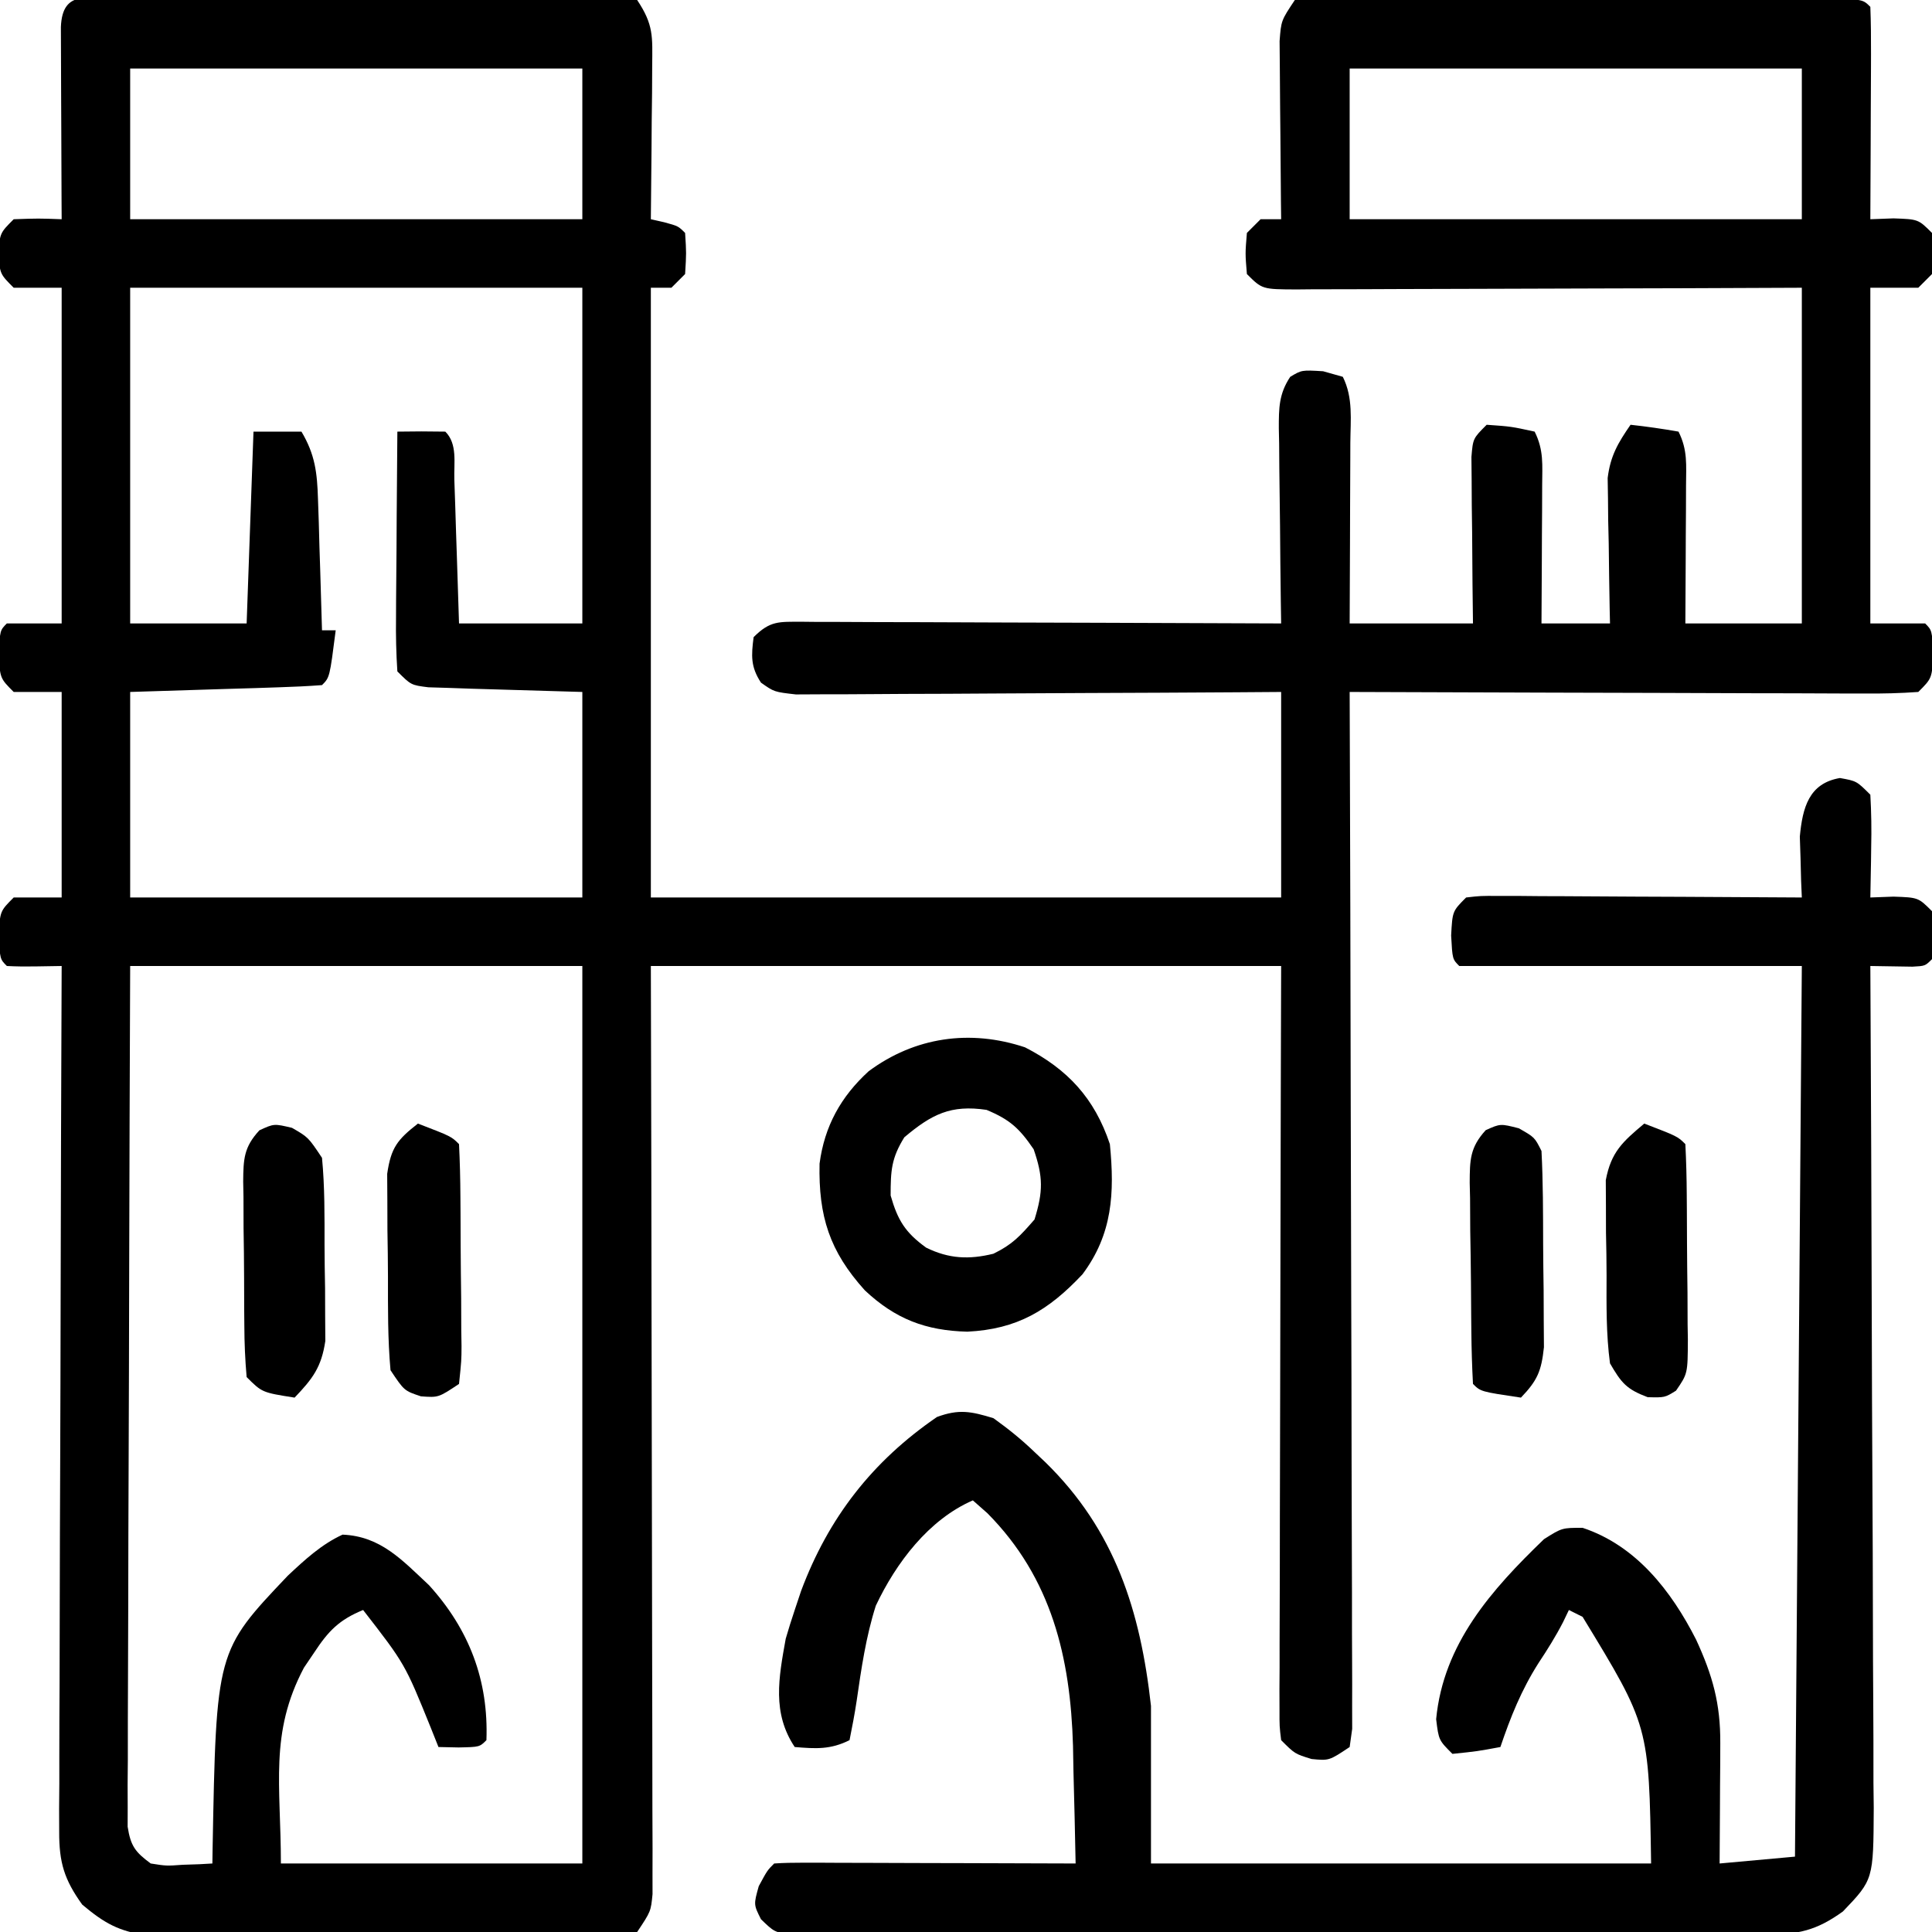
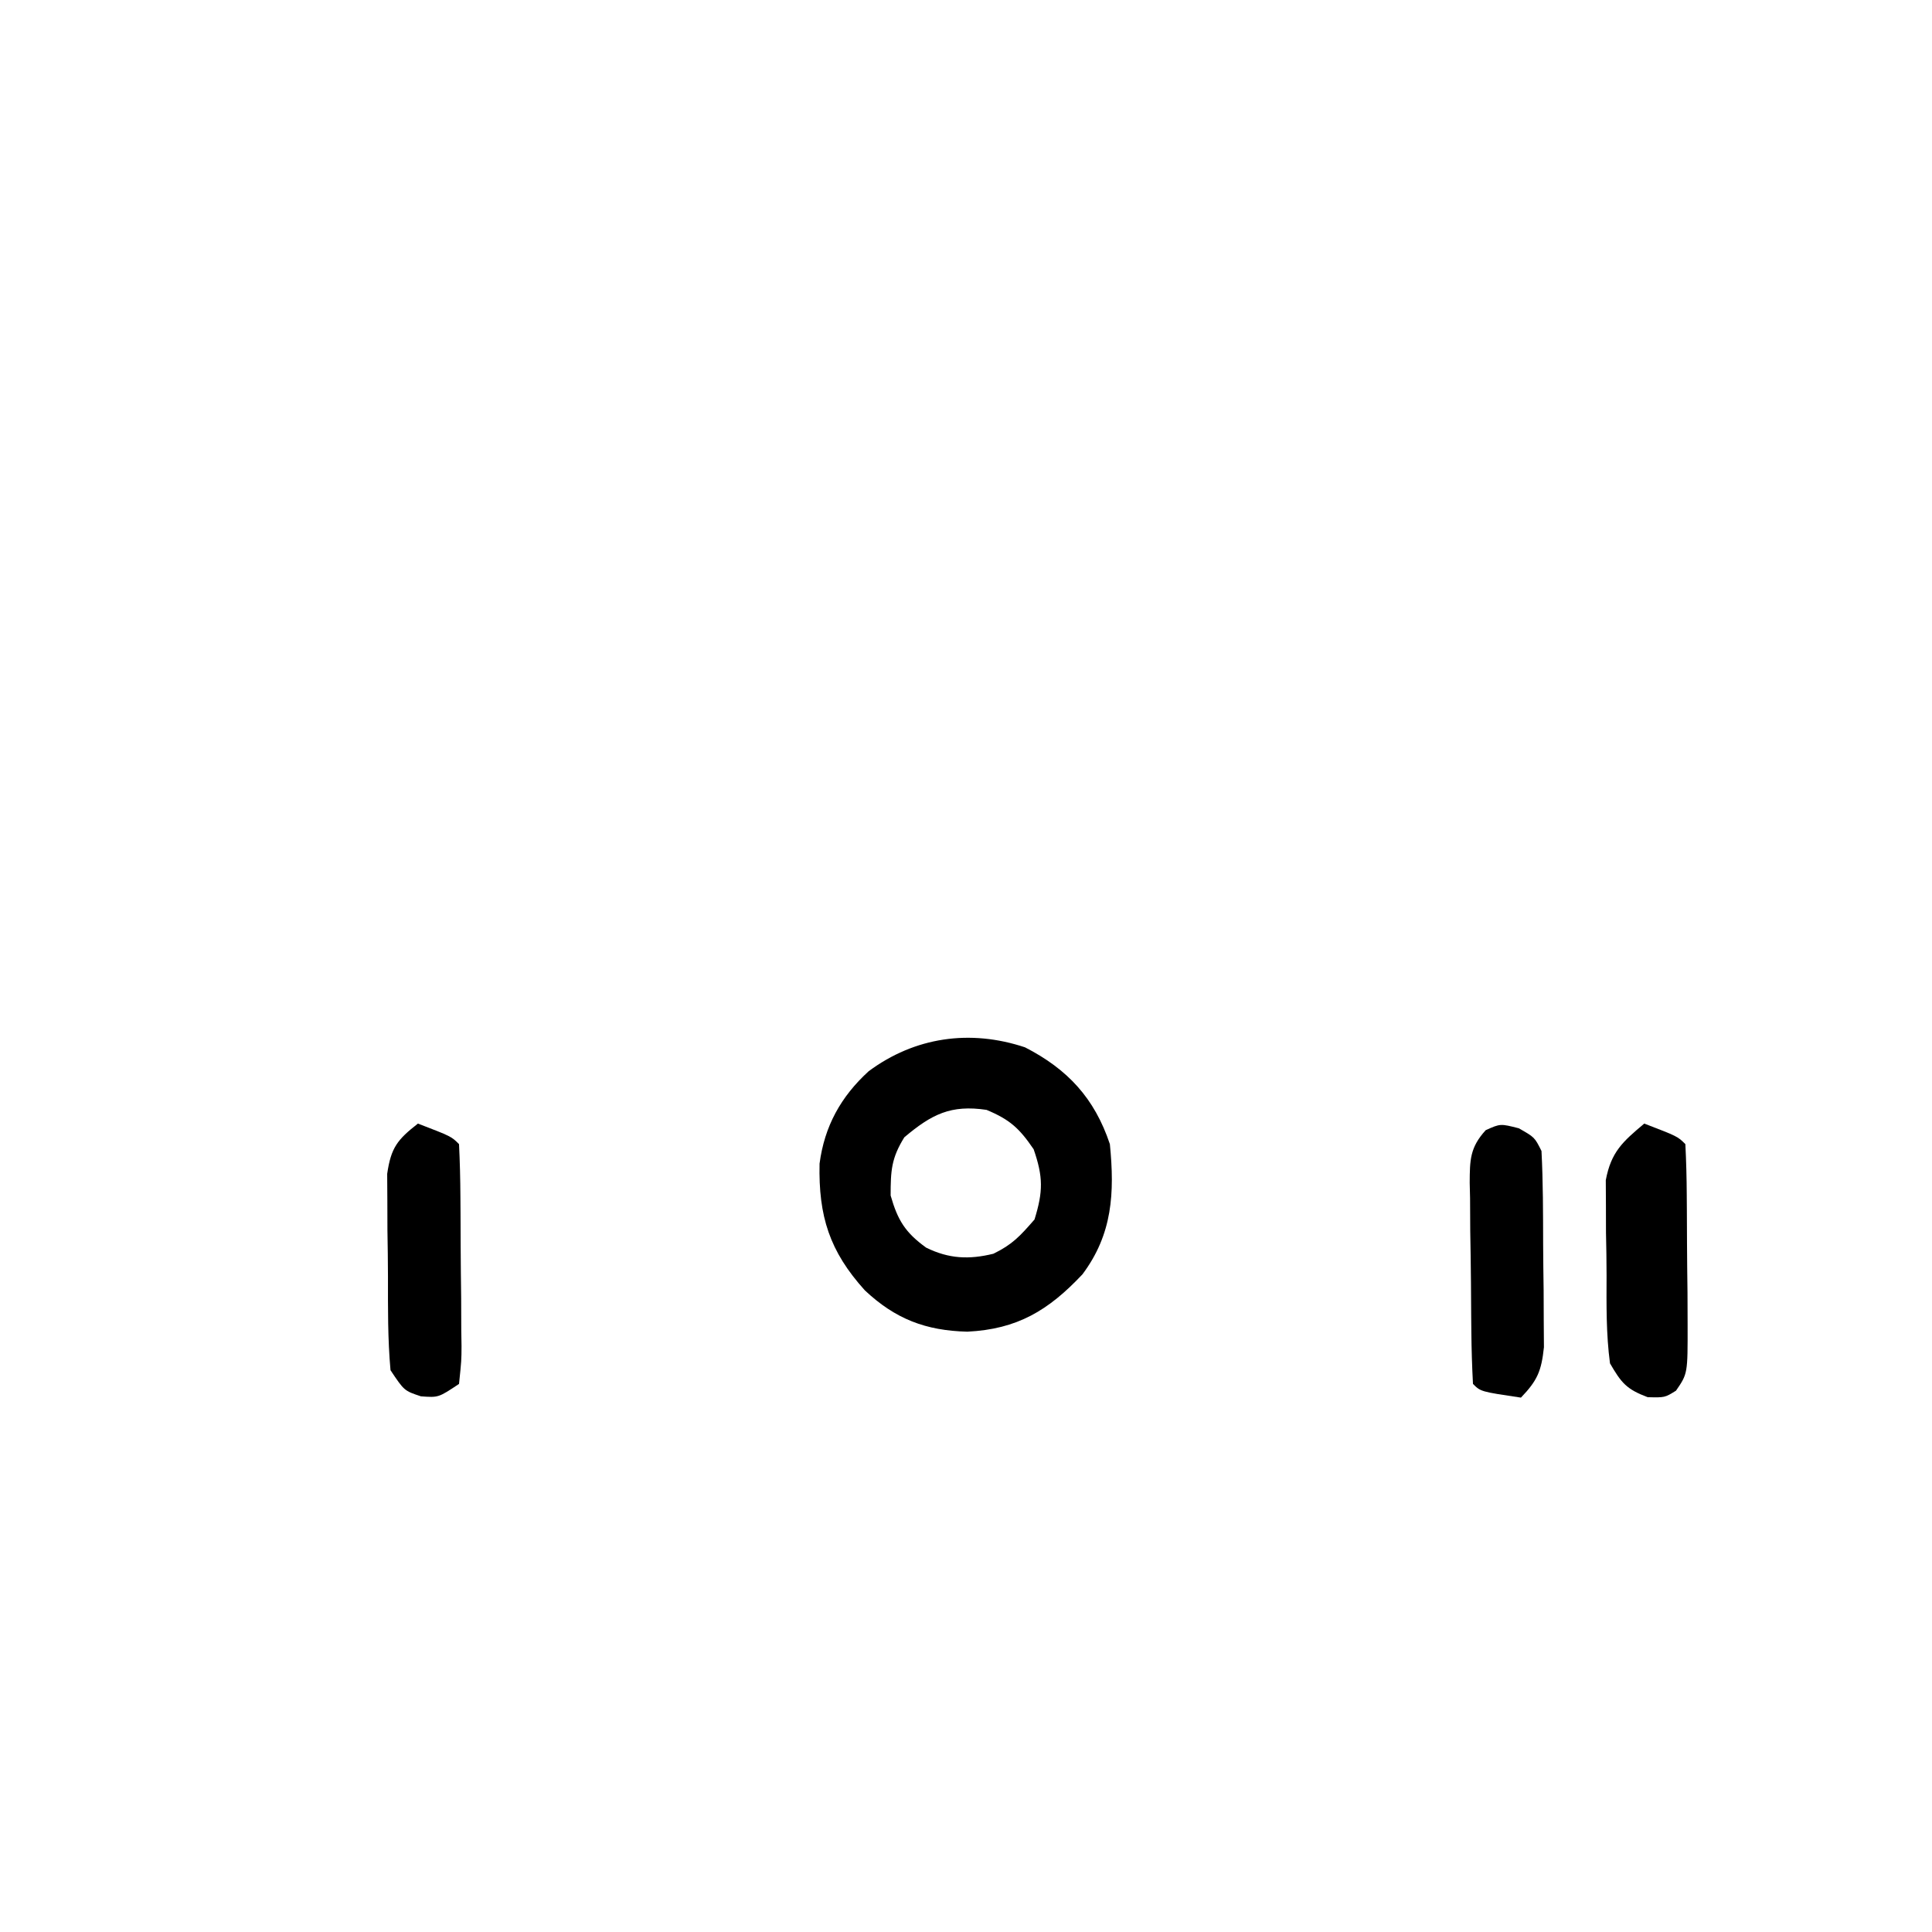
<svg xmlns="http://www.w3.org/2000/svg" version="1.1" width="282" height="282">
-   <path d="M0 0 C0.806 -0.005 1.613 -0.01 2.444 -0.015 C5.123 -0.03 7.803 -0.036 10.483 -0.042 C12.337 -0.048 14.192 -0.053 16.047 -0.059 C19.94 -0.07 23.833 -0.076 27.726 -0.079 C32.725 -0.085 37.723 -0.109 42.721 -0.137 C46.553 -0.156 50.385 -0.161 54.217 -0.162 C56.06 -0.165 57.904 -0.174 59.747 -0.187 C62.321 -0.204 64.895 -0.202 67.469 -0.195 C68.62 -0.209 68.62 -0.209 69.794 -0.223 C71.914 -0.206 71.914 -0.206 75.299 0.161 C77.721 3.794 77.532 5.479 77.494 9.798 C77.488 11.097 77.481 12.395 77.475 13.733 C77.458 15.105 77.441 16.477 77.424 17.849 C77.414 19.232 77.405 20.616 77.397 21.999 C77.373 25.387 77.34 28.774 77.299 32.161 C77.938 32.306 78.578 32.45 79.237 32.599 C81.299 33.161 81.299 33.161 82.299 34.161 C82.487 37.099 82.487 37.099 82.299 40.161 C81.309 41.151 81.309 41.151 80.299 42.161 C79.309 42.161 78.319 42.161 77.299 42.161 C77.299 71.531 77.299 100.901 77.299 131.161 C107.659 131.161 138.019 131.161 169.299 131.161 C169.299 121.261 169.299 111.361 169.299 101.161 C167.073 101.177 164.847 101.193 162.554 101.209 C155.206 101.258 147.858 101.292 140.509 101.317 C136.053 101.332 131.597 101.353 127.142 101.387 C122.843 101.42 118.544 101.438 114.245 101.446 C112.604 101.451 110.962 101.462 109.321 101.478 C107.025 101.5 104.729 101.503 102.433 101.502 C101.125 101.508 99.817 101.515 98.469 101.522 C95.299 101.161 95.299 101.161 93.373 99.8 C91.854 97.481 91.952 95.872 92.299 93.161 C94.729 90.732 95.993 90.927 99.308 90.912 C100.349 90.923 100.349 90.923 101.411 90.934 C102.143 90.934 102.875 90.933 103.628 90.933 C106.053 90.935 108.477 90.95 110.901 90.966 C112.579 90.97 114.258 90.972 115.937 90.974 C120.359 90.982 124.781 91.002 129.204 91.024 C133.715 91.044 138.226 91.053 142.737 91.063 C151.591 91.085 160.445 91.119 169.299 91.161 C169.276 89.64 169.276 89.64 169.251 88.088 C169.197 84.325 169.163 80.562 169.134 76.8 C169.119 75.171 169.099 73.542 169.073 71.914 C169.036 69.573 169.019 67.233 169.006 64.892 C168.991 64.163 168.975 63.435 168.959 62.685 C168.958 59.733 168.963 57.667 170.622 55.166 C172.299 54.161 172.299 54.161 175.424 54.349 C176.373 54.617 177.322 54.885 178.299 55.161 C179.832 58.227 179.42 61.432 179.397 64.794 C179.395 65.922 179.395 65.922 179.392 67.072 C179.387 69.477 179.374 71.881 179.362 74.286 C179.357 75.915 179.352 77.544 179.348 79.173 C179.338 83.169 179.318 87.165 179.299 91.161 C185.239 91.161 191.179 91.161 197.299 91.161 C197.276 89.235 197.253 87.309 197.229 85.325 C197.21 82.812 197.192 80.299 197.174 77.786 C197.157 76.515 197.141 75.244 197.123 73.935 C197.117 72.723 197.11 71.511 197.104 70.263 C197.093 69.142 197.083 68.021 197.072 66.867 C197.299 64.161 197.299 64.161 199.299 62.161 C202.862 62.411 202.862 62.411 206.299 63.161 C207.656 65.875 207.411 68.01 207.397 71.044 C207.394 72.211 207.39 73.377 207.387 74.579 C207.379 75.802 207.37 77.026 207.362 78.286 C207.357 79.517 207.353 80.748 207.348 82.017 C207.336 85.065 207.32 88.113 207.299 91.161 C210.599 91.161 213.899 91.161 217.299 91.161 C217.276 90.11 217.276 90.11 217.251 89.037 C217.189 85.85 217.15 82.662 217.112 79.474 C217.086 78.371 217.061 77.268 217.035 76.132 C217.021 74.532 217.021 74.532 217.006 72.899 C216.983 71.43 216.983 71.43 216.958 69.932 C217.355 66.703 218.464 64.813 220.299 62.161 C222.642 62.417 224.978 62.754 227.299 63.161 C228.656 65.875 228.411 68.01 228.397 71.044 C228.394 72.211 228.39 73.377 228.387 74.579 C228.379 75.802 228.37 77.026 228.362 78.286 C228.357 79.517 228.353 80.748 228.348 82.017 C228.336 85.065 228.318 88.113 228.299 91.161 C233.909 91.161 239.519 91.161 245.299 91.161 C245.299 74.991 245.299 58.821 245.299 42.161 C239.619 42.184 233.94 42.208 228.088 42.231 C224.497 42.242 220.906 42.251 217.315 42.259 C211.611 42.271 205.906 42.285 200.202 42.312 C195.605 42.334 191.008 42.346 186.411 42.351 C184.654 42.355 182.898 42.362 181.141 42.373 C178.687 42.387 176.233 42.389 173.778 42.388 C173.047 42.395 172.315 42.403 171.561 42.41 C166.527 42.389 166.527 42.389 164.299 40.161 C164.049 37.161 164.049 37.161 164.299 34.161 C165.289 33.171 165.289 33.171 166.299 32.161 C167.289 32.161 168.279 32.161 169.299 32.161 C169.289 31.298 169.278 30.436 169.267 29.547 C169.233 26.343 169.208 23.14 169.189 19.936 C169.179 18.55 169.166 17.164 169.148 15.778 C169.124 13.784 169.114 11.791 169.104 9.798 C169.093 8.599 169.083 7.399 169.072 6.164 C169.299 3.161 169.299 3.161 171.299 0.161 C173.986 -0.131 176.441 -0.228 179.129 -0.195 C179.938 -0.197 180.746 -0.199 181.579 -0.202 C184.258 -0.205 186.936 -0.186 189.615 -0.167 C191.471 -0.164 193.327 -0.162 195.182 -0.161 C199.074 -0.157 202.965 -0.142 206.856 -0.12 C211.856 -0.092 216.855 -0.081 221.855 -0.076 C225.687 -0.072 229.519 -0.062 233.351 -0.051 C235.195 -0.045 237.039 -0.04 238.883 -0.036 C241.455 -0.029 244.026 -0.016 246.598 0 C247.368 0.001 248.137 0.002 248.93 0.003 C254.184 0.046 254.184 0.046 255.299 1.161 C255.387 3.453 255.406 5.747 255.397 8.04 C255.395 9.07 255.395 9.07 255.392 10.121 C255.387 12.322 255.374 14.523 255.362 16.724 C255.357 18.213 255.352 19.701 255.348 21.19 C255.337 24.847 255.32 28.504 255.299 32.161 C256.413 32.12 257.527 32.079 258.674 32.036 C262.299 32.161 262.299 32.161 264.299 34.161 C264.549 37.161 264.549 37.161 264.299 40.161 C263.639 40.821 262.979 41.481 262.299 42.161 C259.989 42.161 257.679 42.161 255.299 42.161 C255.299 58.331 255.299 74.501 255.299 91.161 C257.939 91.161 260.579 91.161 263.299 91.161 C264.299 92.161 264.299 92.161 264.487 95.599 C264.299 99.161 264.299 99.161 262.299 101.161 C259.649 101.349 257.104 101.413 254.453 101.388 C253.643 101.388 252.833 101.389 251.999 101.389 C249.315 101.388 246.631 101.372 243.948 101.356 C242.089 101.353 240.231 101.35 238.373 101.348 C233.478 101.34 228.582 101.321 223.686 101.298 C218.693 101.278 213.699 101.269 208.705 101.259 C198.903 101.237 189.101 101.203 179.299 101.161 C179.302 101.953 179.305 102.745 179.307 103.561 C179.374 122.805 179.423 142.05 179.455 161.295 C179.47 170.601 179.491 179.908 179.525 189.214 C179.555 197.324 179.575 205.433 179.581 213.542 C179.585 217.838 179.595 222.134 179.616 226.43 C179.637 230.469 179.643 234.509 179.638 238.549 C179.639 240.035 179.645 241.521 179.657 243.007 C179.672 245.029 179.666 247.052 179.66 249.074 C179.663 250.208 179.665 251.342 179.668 252.51 C179.485 253.822 179.485 253.822 179.299 255.161 C176.299 257.161 176.299 257.161 173.737 256.911 C171.299 256.161 171.299 256.161 169.299 254.161 C169.053 252.15 169.053 252.15 169.059 249.631 C169.054 248.2 169.054 248.2 169.05 246.741 C169.061 245.167 169.061 245.167 169.072 243.561 C169.072 242.459 169.071 241.356 169.071 240.22 C169.073 236.562 169.088 232.905 169.104 229.247 C169.107 226.716 169.11 224.186 169.112 221.655 C169.119 215.666 169.135 209.678 169.155 203.689 C169.183 195.008 169.194 186.326 169.207 177.645 C169.226 165.484 169.264 153.323 169.299 141.161 C138.939 141.161 108.579 141.161 77.299 141.161 C77.322 151.088 77.345 161.015 77.369 171.243 C77.38 177.519 77.389 183.794 77.397 190.069 C77.409 200.038 77.423 210.006 77.45 219.975 C77.47 227.234 77.483 234.493 77.487 241.752 C77.49 245.597 77.496 249.442 77.511 253.287 C77.524 256.904 77.528 260.521 77.525 264.138 C77.526 266.102 77.537 268.066 77.548 270.03 C77.545 271.195 77.542 272.361 77.54 273.561 C77.541 274.576 77.543 275.591 77.545 276.637 C77.299 279.161 77.299 279.161 75.299 282.161 C72.252 282.549 72.252 282.549 68.282 282.565 C67.199 282.575 67.199 282.575 66.094 282.586 C63.699 282.604 61.304 282.6 58.908 282.595 C57.244 282.599 55.58 282.605 53.916 282.611 C50.422 282.62 46.928 282.617 43.434 282.607 C38.964 282.596 34.495 282.616 30.025 282.645 C26.584 282.663 23.144 282.663 19.704 282.657 C18.057 282.657 16.409 282.663 14.762 282.676 C12.452 282.691 10.143 282.68 7.833 282.663 C5.864 282.663 5.864 282.663 3.854 282.662 C-0.369 282.067 -2.449 280.892 -5.701 278.161 C-8.325 274.511 -9.074 272.02 -9.062 267.549 C-9.066 266.431 -9.07 265.314 -9.074 264.162 C-9.063 262.946 -9.053 261.729 -9.042 260.476 C-9.042 259.188 -9.042 257.9 -9.043 256.573 C-9.044 253.048 -9.026 249.524 -9.005 246 C-8.986 242.313 -8.985 238.627 -8.981 234.941 C-8.972 227.964 -8.947 220.987 -8.917 214.011 C-8.883 206.066 -8.867 198.122 -8.852 190.178 C-8.821 173.839 -8.768 157.5 -8.701 141.161 C-10.65 141.192 -10.65 141.192 -12.638 141.224 C-13.993 141.245 -15.348 141.233 -16.701 141.161 C-17.701 140.161 -17.701 140.161 -17.888 136.724 C-17.701 133.161 -17.701 133.161 -15.701 131.161 C-13.391 131.161 -11.081 131.161 -8.701 131.161 C-8.701 121.261 -8.701 111.361 -8.701 101.161 C-11.011 101.161 -13.321 101.161 -15.701 101.161 C-17.701 99.161 -17.701 99.161 -17.888 95.599 C-17.701 92.161 -17.701 92.161 -16.701 91.161 C-14.061 91.161 -11.421 91.161 -8.701 91.161 C-8.701 74.991 -8.701 58.821 -8.701 42.161 C-11.011 42.161 -13.321 42.161 -15.701 42.161 C-17.701 40.161 -17.701 40.161 -17.951 37.161 C-17.701 34.161 -17.701 34.161 -15.701 32.161 C-12.076 32.036 -12.076 32.036 -8.701 32.161 C-8.706 31.227 -8.711 30.293 -8.717 29.331 C-8.734 25.878 -8.746 22.425 -8.756 18.971 C-8.761 17.475 -8.768 15.978 -8.776 14.481 C-8.788 12.334 -8.794 10.187 -8.799 8.04 C-8.804 6.747 -8.809 5.453 -8.814 4.12 C-8.597 -1.559 -4.638 0.007 0 0 Z M1.299 10.161 C1.299 17.421 1.299 24.681 1.299 32.161 C23.079 32.161 44.859 32.161 67.299 32.161 C67.299 24.901 67.299 17.641 67.299 10.161 C45.519 10.161 23.739 10.161 1.299 10.161 Z M179.299 10.161 C179.299 17.421 179.299 24.681 179.299 32.161 C201.079 32.161 222.859 32.161 245.299 32.161 C245.299 24.901 245.299 17.641 245.299 10.161 C223.519 10.161 201.739 10.161 179.299 10.161 Z M1.299 42.161 C1.299 58.331 1.299 74.501 1.299 91.161 C6.909 91.161 12.519 91.161 18.299 91.161 C18.629 81.921 18.959 72.681 19.299 63.161 C21.609 63.161 23.919 63.161 26.299 63.161 C28.29 66.501 28.595 69.16 28.713 73.021 C28.752 74.136 28.79 75.251 28.83 76.399 C28.861 77.558 28.892 78.717 28.924 79.911 C28.963 81.085 29.001 82.26 29.041 83.47 C29.135 86.367 29.221 89.264 29.299 92.161 C29.959 92.161 30.619 92.161 31.299 92.161 C30.424 99.036 30.424 99.036 29.299 100.161 C27.228 100.32 25.152 100.412 23.076 100.478 C21.375 100.535 21.375 100.535 19.639 100.593 C17.46 100.658 17.46 100.658 15.237 100.724 C8.338 100.94 8.338 100.94 1.299 101.161 C1.299 111.061 1.299 120.961 1.299 131.161 C23.079 131.161 44.859 131.161 67.299 131.161 C67.299 121.261 67.299 111.361 67.299 101.161 C59.162 100.912 59.162 100.912 51.024 100.683 C50.014 100.647 49.004 100.612 47.963 100.575 C46.926 100.544 45.889 100.512 44.821 100.48 C42.299 100.161 42.299 100.161 40.299 98.161 C40.124 95.508 40.068 92.961 40.104 90.31 C40.107 89.536 40.109 88.762 40.112 87.964 C40.124 85.488 40.149 83.012 40.174 80.536 C40.184 78.859 40.193 77.182 40.201 75.505 C40.223 71.39 40.258 67.276 40.299 63.161 C42.632 63.119 44.966 63.12 47.299 63.161 C49.103 64.965 48.536 67.728 48.615 70.165 C48.657 71.38 48.699 72.595 48.742 73.847 C48.782 75.126 48.821 76.405 48.862 77.724 C48.905 79.007 48.948 80.29 48.992 81.612 C49.099 84.795 49.2 87.978 49.299 91.161 C55.239 91.161 61.179 91.161 67.299 91.161 C67.299 74.991 67.299 58.821 67.299 42.161 C45.519 42.161 23.739 42.161 1.299 42.161 Z M1.299 141.161 C1.212 163.838 1.212 163.838 1.153 186.515 C1.135 195.759 1.114 205.003 1.073 214.247 C1.043 220.979 1.024 227.711 1.017 234.443 C1.013 238.008 1.004 241.573 0.982 245.139 C0.958 249.116 0.957 253.093 0.958 257.071 C0.948 258.257 0.937 259.443 0.926 260.665 C0.93 261.746 0.934 262.827 0.938 263.941 C0.936 264.882 0.933 265.823 0.93 266.793 C1.367 269.6 2.035 270.494 4.299 272.161 C6.582 272.523 6.582 272.523 8.987 272.349 C9.795 272.322 10.603 272.294 11.436 272.267 C12.051 272.232 12.666 272.197 13.299 272.161 C13.308 271.522 13.318 270.883 13.327 270.224 C13.862 241.147 13.862 241.147 24.299 230.161 C26.787 227.834 29.191 225.592 32.299 224.161 C37.889 224.394 41.01 227.898 44.92 231.54 C50.805 238.024 53.621 245.466 53.299 254.161 C52.299 255.161 52.299 255.161 49.237 255.224 C48.267 255.203 47.298 255.182 46.299 255.161 C45.924 254.22 45.549 253.279 45.162 252.31 C41.402 243.023 41.402 243.023 35.299 235.161 C31.809 236.589 30.234 238.216 28.174 241.349 C27.676 242.085 27.179 242.821 26.666 243.579 C21.598 253.151 23.299 260.744 23.299 272.161 C37.819 272.161 52.339 272.161 67.299 272.161 C67.299 228.931 67.299 185.701 67.299 141.161 C45.519 141.161 23.739 141.161 1.299 141.161 Z " fill="#000000" transform="translate(17.701,-0.161)" />
-   <path d="M0 0 C2.438 0.438 2.438 0.438 4.438 2.438 C4.582 5.018 4.624 7.487 4.562 10.062 C4.553 10.769 4.544 11.475 4.535 12.203 C4.512 13.948 4.476 15.693 4.438 17.438 C5.551 17.396 6.665 17.355 7.812 17.312 C11.438 17.438 11.438 17.438 13.438 19.438 C13.625 23 13.625 23 13.438 26.438 C12.438 27.438 12.438 27.438 10.59 27.535 C8.539 27.503 6.488 27.47 4.438 27.438 C4.441 28.112 4.445 28.787 4.449 29.482 C4.537 45.908 4.603 62.333 4.645 78.759 C4.665 86.702 4.693 94.645 4.739 102.588 C4.779 109.512 4.805 116.436 4.814 123.361 C4.819 127.026 4.831 130.692 4.86 134.357 C4.893 138.451 4.893 142.545 4.892 146.639 C4.906 147.852 4.92 149.065 4.935 150.314 C4.884 160.79 4.884 160.79 0.438 165.438 C-3.437 168.238 -6.126 168.815 -10.876 168.825 C-12.149 168.835 -13.422 168.845 -14.734 168.855 C-16.137 168.851 -17.541 168.846 -18.944 168.842 C-20.427 168.847 -21.911 168.854 -23.394 168.862 C-27.417 168.88 -31.439 168.879 -35.462 168.873 C-38.82 168.87 -42.177 168.876 -45.535 168.882 C-53.453 168.896 -61.371 168.895 -69.289 168.884 C-77.463 168.872 -85.636 168.886 -93.81 168.913 C-100.826 168.935 -107.843 168.942 -114.86 168.936 C-119.051 168.932 -123.242 168.935 -127.434 168.952 C-131.372 168.968 -135.31 168.964 -139.248 168.945 C-140.695 168.941 -142.142 168.944 -143.588 168.955 C-145.56 168.968 -147.531 168.954 -149.503 168.939 C-150.607 168.938 -151.711 168.938 -152.849 168.938 C-155.562 168.438 -155.562 168.438 -157.488 166.574 C-158.562 164.438 -158.562 164.438 -157.812 161.75 C-156.562 159.438 -156.562 159.438 -155.562 158.438 C-154.181 158.345 -152.795 158.32 -151.41 158.324 C-150.089 158.324 -150.089 158.324 -148.741 158.324 C-147.783 158.329 -146.826 158.335 -145.84 158.34 C-144.377 158.342 -144.377 158.342 -142.885 158.344 C-139.756 158.35 -136.628 158.362 -133.5 158.375 C-131.385 158.38 -129.27 158.385 -127.154 158.389 C-121.957 158.4 -116.76 158.416 -111.562 158.438 C-111.644 153.978 -111.757 149.521 -111.875 145.062 C-111.909 143.185 -111.909 143.185 -111.943 141.27 C-112.315 128.367 -115.06 116.77 -124.438 107.312 C-125.139 106.694 -125.84 106.075 -126.562 105.438 C-132.999 108.232 -137.772 114.55 -140.727 120.812 C-142.167 125.335 -142.848 130.02 -143.524 134.711 C-143.811 136.629 -144.18 138.536 -144.562 140.438 C-147.351 141.832 -149.483 141.694 -152.562 141.438 C-155.881 136.46 -154.907 131.349 -153.875 125.625 C-153.468 124.22 -153.027 122.825 -152.562 121.438 C-152.102 120.061 -152.102 120.061 -151.633 118.656 C-147.634 107.955 -141.228 99.728 -131.801 93.266 C-128.599 92.081 -126.819 92.442 -123.562 93.438 C-121.345 95.028 -119.51 96.508 -117.562 98.375 C-117.038 98.87 -116.514 99.365 -115.975 99.875 C-105.827 109.781 -102.104 121.562 -100.562 135.438 C-100.562 143.028 -100.562 150.618 -100.562 158.438 C-76.472 158.438 -52.383 158.438 -27.562 158.438 C-27.868 138.345 -27.868 138.345 -37.562 122.438 C-38.222 122.108 -38.883 121.778 -39.562 121.438 C-39.982 122.311 -39.982 122.311 -40.41 123.203 C-41.494 125.305 -42.694 127.218 -44 129.188 C-46.502 133.125 -48.066 137.026 -49.562 141.438 C-52.938 142.062 -52.938 142.062 -56.562 142.438 C-58.562 140.438 -58.562 140.438 -58.938 137.375 C-57.889 126.367 -50.86 118.486 -43.195 111.098 C-40.562 109.438 -40.562 109.438 -37.555 109.445 C-29.757 112.031 -24.614 118.644 -21 125.75 C-18.585 130.985 -17.433 135.092 -17.465 140.859 C-17.468 141.884 -17.471 142.909 -17.475 143.965 C-17.483 145.028 -17.491 146.092 -17.5 147.188 C-17.505 148.266 -17.509 149.345 -17.514 150.457 C-17.525 153.117 -17.543 155.777 -17.562 158.438 C-13.932 158.107 -10.303 157.778 -6.562 157.438 C-6.232 114.537 -5.902 71.638 -5.562 27.438 C-22.062 27.438 -38.562 27.438 -55.562 27.438 C-56.562 26.438 -56.562 26.438 -56.75 23 C-56.562 19.438 -56.562 19.438 -54.562 17.438 C-52.462 17.197 -52.462 17.197 -49.837 17.21 C-48.857 17.211 -47.876 17.211 -46.865 17.211 C-45.804 17.221 -44.742 17.232 -43.648 17.242 C-42.564 17.245 -41.479 17.248 -40.361 17.251 C-36.887 17.262 -33.412 17.287 -29.938 17.312 C-27.586 17.323 -25.234 17.332 -22.883 17.34 C-17.109 17.362 -11.336 17.395 -5.562 17.438 C-5.597 16.629 -5.632 15.821 -5.668 14.988 C-5.695 13.92 -5.722 12.851 -5.75 11.75 C-5.785 10.694 -5.82 9.639 -5.855 8.551 C-5.456 4.304 -4.524 0.772 0 0 Z " fill="#000000" transform="translate(268.562,113.562)" />
  <path d="M0 0 C6.204 3.18 10.15 7.42 12.387 14.129 C13.09 21.265 12.775 27.265 8.387 33.129 C3.427 38.405 -1.128 41.148 -8.426 41.504 C-14.504 41.35 -18.923 39.651 -23.371 35.48 C-28.531 29.772 -30.154 24.655 -29.988 16.98 C-29.27 11.517 -26.887 7.209 -22.828 3.496 C-16.096 -1.506 -8.012 -2.671 0 0 Z M-17.613 13.129 C-19.513 16.184 -19.613 18.014 -19.613 21.629 C-18.583 25.235 -17.484 27.032 -14.422 29.242 C-11.105 30.869 -8.181 31.001 -4.613 30.129 C-1.821 28.76 -0.756 27.585 1.387 25.129 C2.65 21.04 2.661 18.921 1.262 14.879 C-0.829 11.813 -2.201 10.557 -5.613 9.129 C-10.836 8.351 -13.619 9.77 -17.613 13.129 Z " fill="#000000" transform="translate(149.613,152.871)" />
-   <path d="M0 0 C4.875 1.875 4.875 1.875 6 3 C6.126 5.486 6.189 7.942 6.203 10.43 C6.209 11.176 6.215 11.922 6.22 12.691 C6.23 14.273 6.236 15.855 6.24 17.437 C6.25 19.858 6.281 22.278 6.312 24.699 C6.319 26.234 6.324 27.77 6.328 29.305 C6.34 30.03 6.353 30.755 6.366 31.502 C6.343 36.5 6.343 36.5 4.636 38.985 C3 40 3 40 0.5 39.938 C-2.602 38.774 -3.344 37.852 -5 35 C-5.573 30.728 -5.515 26.464 -5.501 22.156 C-5.5 20.072 -5.542 17.992 -5.586 15.908 C-5.589 14.589 -5.591 13.269 -5.594 11.91 C-5.601 10.705 -5.608 9.5 -5.615 8.258 C-4.838 4.14 -3.156 2.65 0 0 Z " fill="#000000" transform="translate(240,164)" />
-   <path d="M0 0 C2.375 1.375 2.375 1.375 4.375 4.375 C4.784 8.623 4.747 12.879 4.746 17.144 C4.75 19.236 4.786 21.326 4.824 23.418 C4.83 24.755 4.834 26.092 4.836 27.43 C4.844 28.641 4.852 29.853 4.861 31.101 C4.291 34.943 3.022 36.6 0.375 39.375 C-4.375 38.625 -4.375 38.625 -6.625 36.375 C-6.849 33.829 -6.953 31.396 -6.961 28.848 C-6.968 28.103 -6.974 27.358 -6.981 26.591 C-6.991 25.015 -6.996 23.439 -6.996 21.863 C-7 19.45 -7.036 17.039 -7.074 14.627 C-7.08 13.096 -7.084 11.566 -7.086 10.035 C-7.1 9.313 -7.115 8.591 -7.129 7.847 C-7.099 4.557 -7.039 2.823 -4.76 0.357 C-2.625 -0.625 -2.625 -0.625 0 0 Z " fill="#000000" transform="translate(42.625,164.625)" />
+   <path d="M0 0 C4.875 1.875 4.875 1.875 6 3 C6.126 5.486 6.189 7.942 6.203 10.43 C6.209 11.176 6.215 11.922 6.22 12.691 C6.23 14.273 6.236 15.855 6.24 17.437 C6.25 19.858 6.281 22.278 6.312 24.699 C6.319 26.234 6.324 27.77 6.328 29.305 C6.343 36.5 6.343 36.5 4.636 38.985 C3 40 3 40 0.5 39.938 C-2.602 38.774 -3.344 37.852 -5 35 C-5.573 30.728 -5.515 26.464 -5.501 22.156 C-5.5 20.072 -5.542 17.992 -5.586 15.908 C-5.589 14.589 -5.591 13.269 -5.594 11.91 C-5.601 10.705 -5.608 9.5 -5.615 8.258 C-4.838 4.14 -3.156 2.65 0 0 Z " fill="#000000" transform="translate(240,164)" />
  <path d="M0 0 C2.312 1.312 2.312 1.312 3.312 3.312 C3.548 7.844 3.541 12.379 3.553 16.916 C3.562 19.172 3.593 21.427 3.625 23.684 C3.632 25.12 3.637 26.556 3.641 27.992 C3.655 29.953 3.655 29.953 3.669 31.953 C3.298 35.449 2.709 36.814 0.312 39.312 C-5.562 38.438 -5.562 38.438 -6.688 37.312 C-6.826 34.754 -6.901 32.224 -6.926 29.664 C-6.934 28.896 -6.942 28.127 -6.95 27.336 C-6.964 25.707 -6.975 24.077 -6.983 22.448 C-7 19.955 -7.044 17.462 -7.088 14.969 C-7.098 13.388 -7.107 11.807 -7.113 10.227 C-7.131 9.48 -7.148 8.733 -7.166 7.963 C-7.152 4.62 -7.13 2.798 -4.829 0.275 C-2.688 -0.688 -2.688 -0.688 0 0 Z " fill="#000000" transform="translate(221.688,164.688)" />
  <path d="M0 0 C4.875 1.875 4.875 1.875 6 3 C6.126 5.57 6.189 8.112 6.203 10.684 C6.209 11.454 6.215 12.225 6.22 13.019 C6.23 14.652 6.236 16.286 6.24 17.919 C6.25 20.424 6.281 22.927 6.312 25.432 C6.319 27.016 6.324 28.6 6.328 30.184 C6.34 30.936 6.353 31.688 6.366 32.463 C6.356 34.576 6.356 34.576 6 38 C3 40 3 40 0.438 39.812 C-2 39 -2 39 -4 36 C-4.411 31.449 -4.372 26.889 -4.371 22.322 C-4.375 20.074 -4.411 17.828 -4.449 15.58 C-4.455 14.148 -4.459 12.717 -4.461 11.285 C-4.469 9.985 -4.477 8.684 -4.486 7.344 C-3.928 3.508 -3 2.351 0 0 Z " fill="#000000" transform="translate(61,164)" />
</svg>